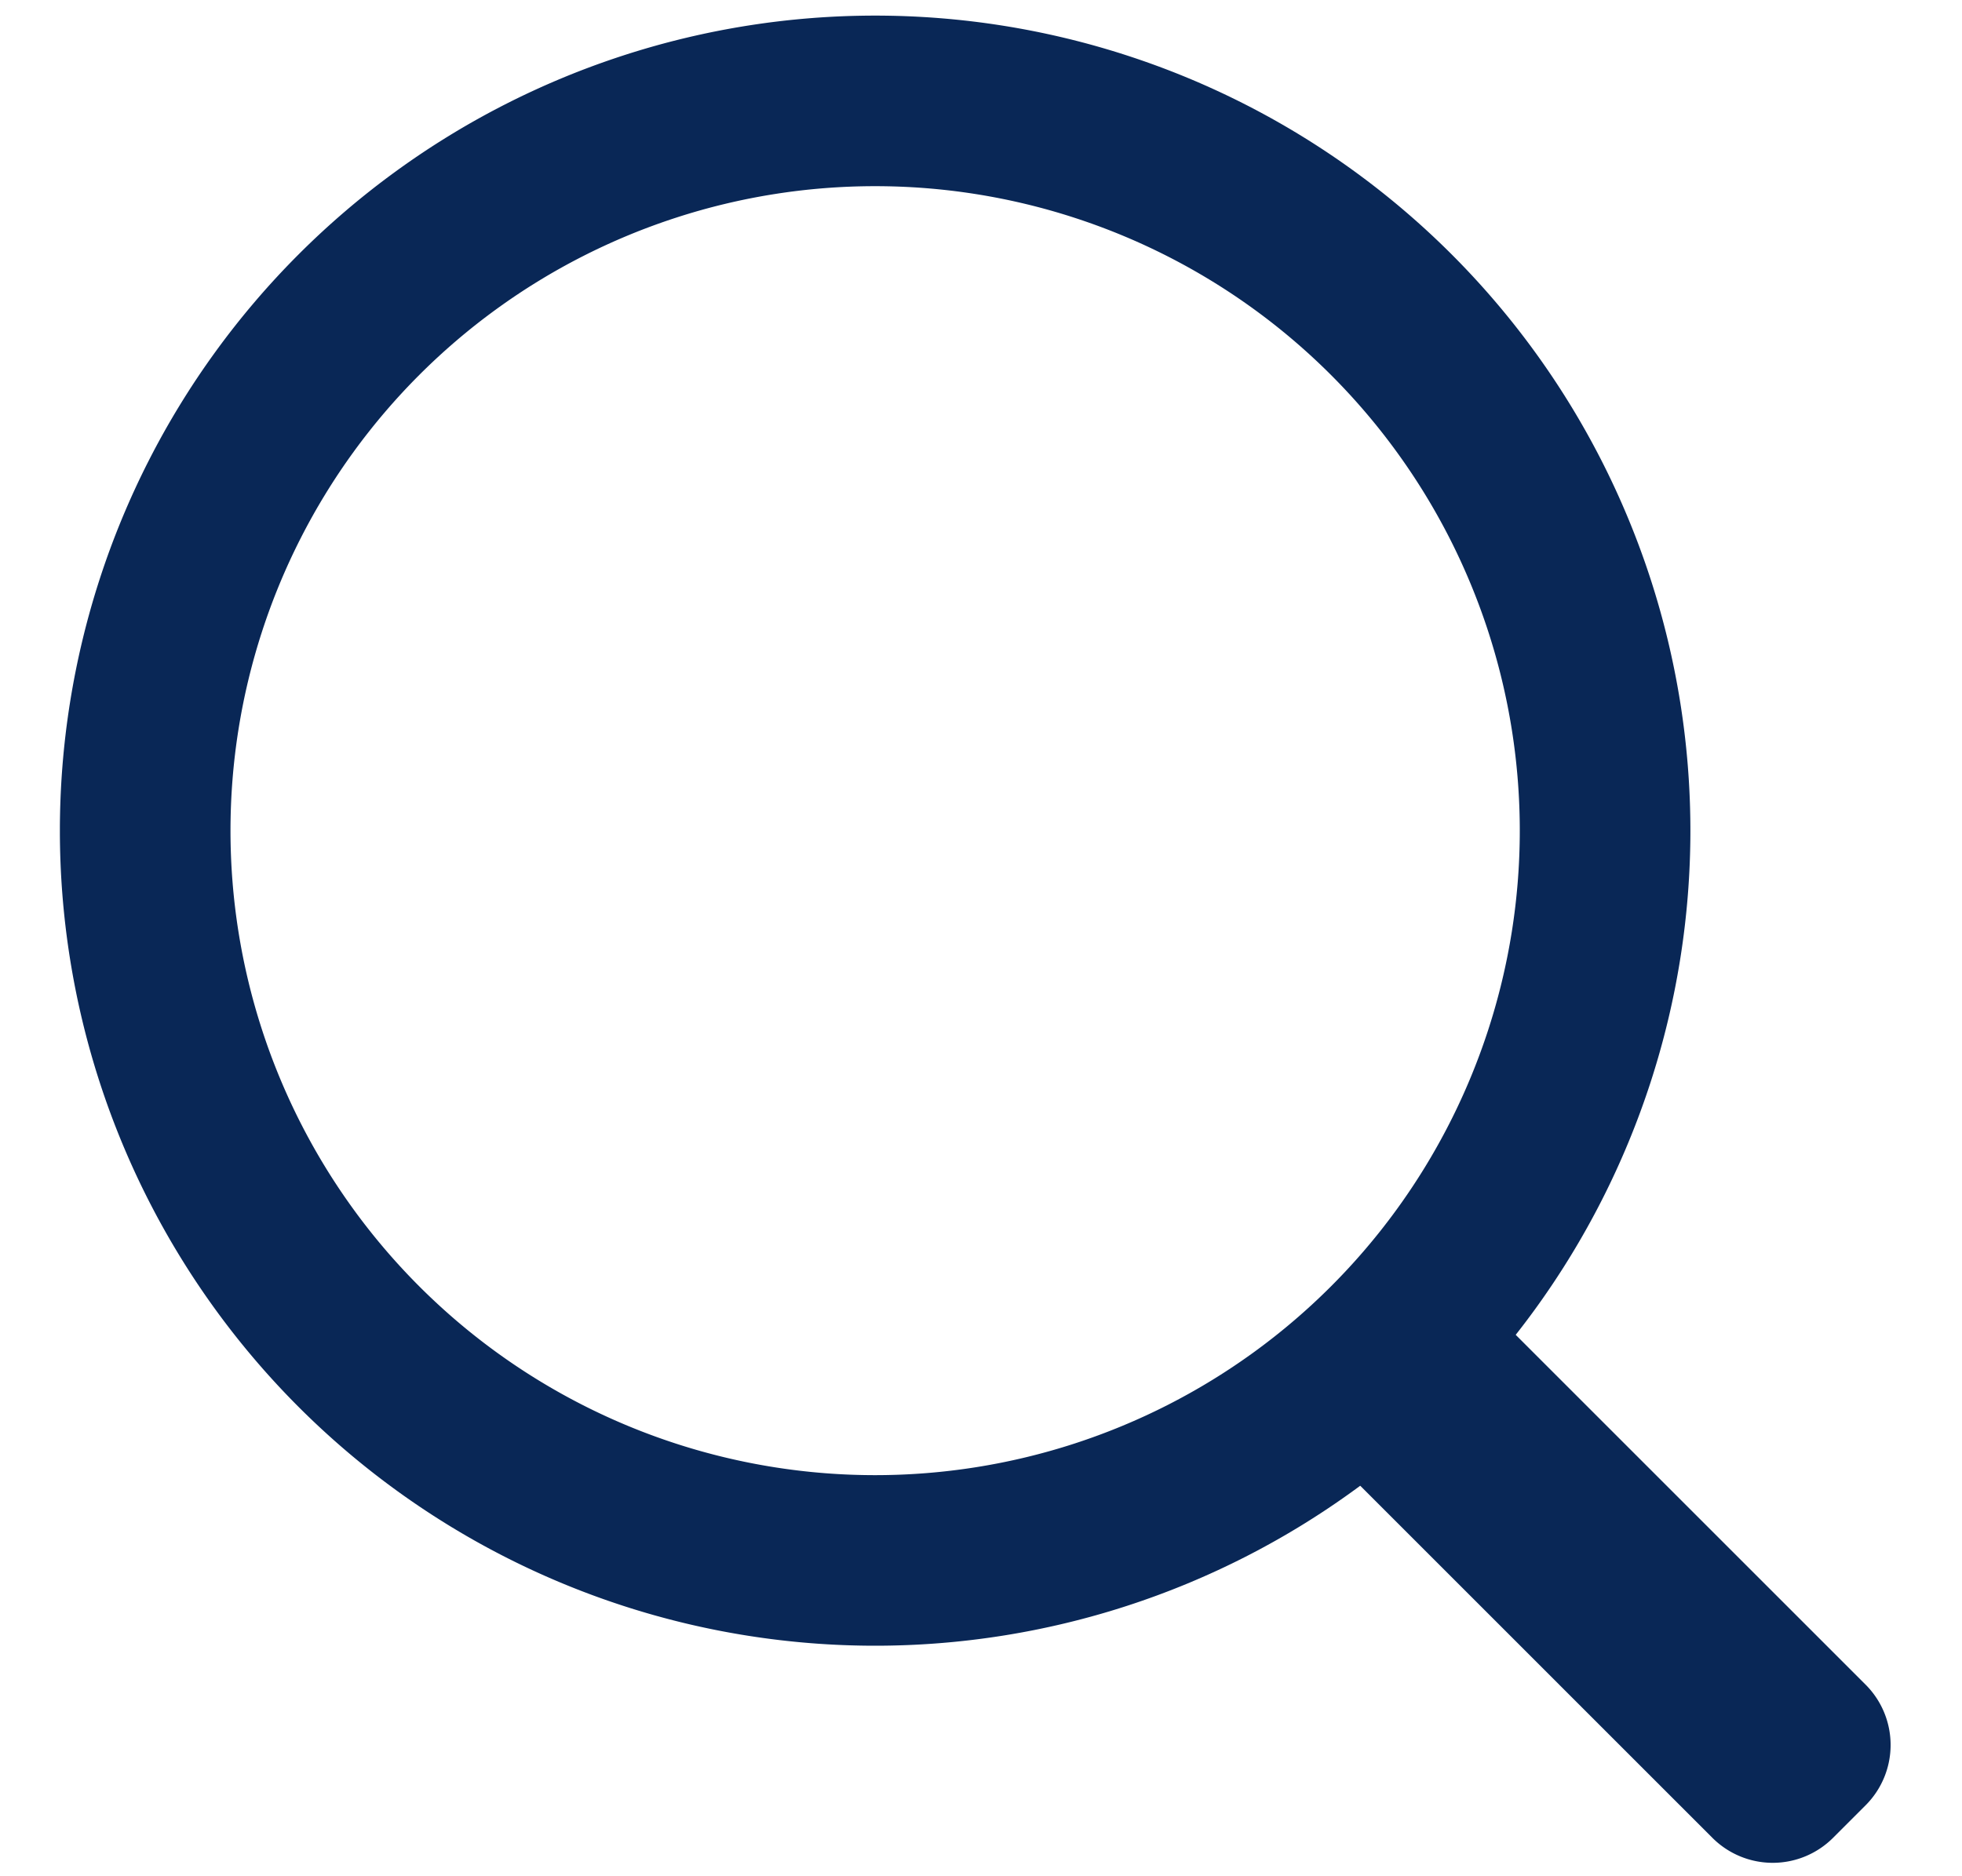
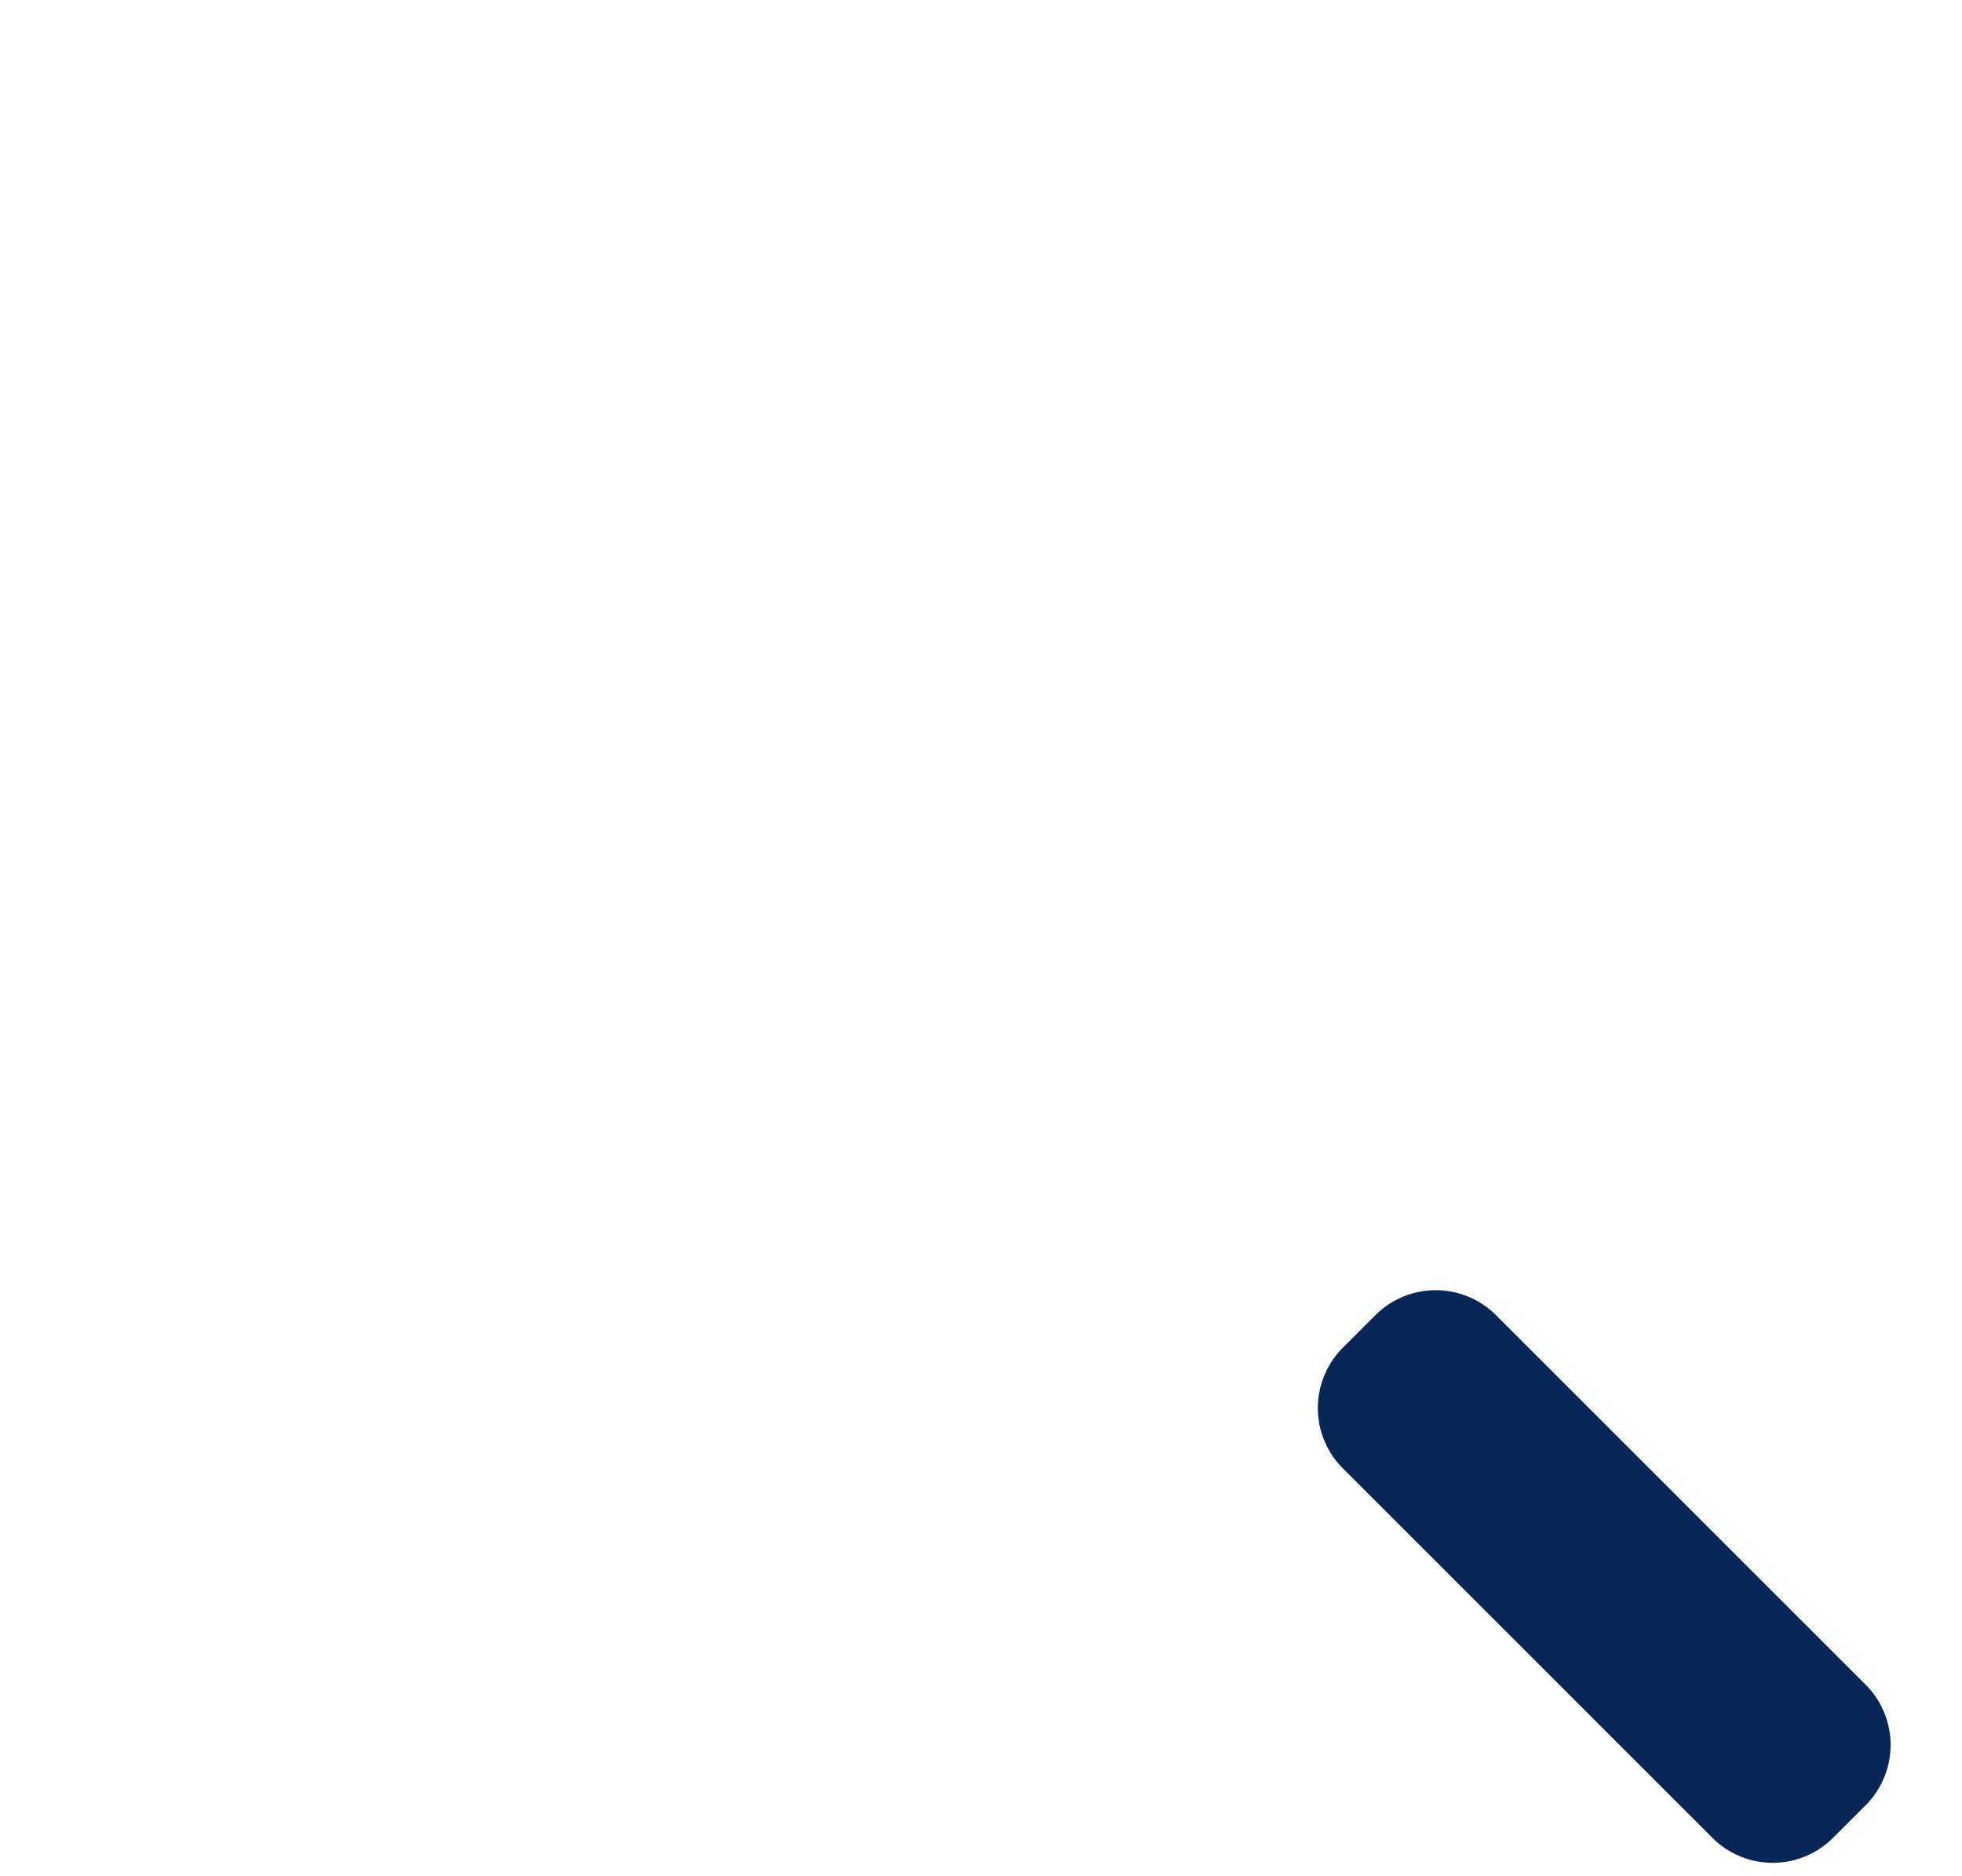
<svg xmlns="http://www.w3.org/2000/svg" width="23" height="22" viewBox="0 0 23 22">
  <g>
    <g>
-       <path fill="none" stroke="#092756" stroke-miterlimit="20" stroke-width="2" d="M1.702 9.74a8.557 8.557 0 1 1 17.114 0 8.557 8.557 0 0 1-17.114 0z" />
-     </g>
+       </g>
    <g transform="rotate(-45 19 18.5)">
      <path fill="#092756" d="M18.603 22.416a1 1 0 0 1-1-1v-6.127a1 1 0 0 1 1-1h.54a1 1 0 0 1 1 1v6.127a1 1 0 0 1-1 1z" />
    </g>
  </g>
</svg>